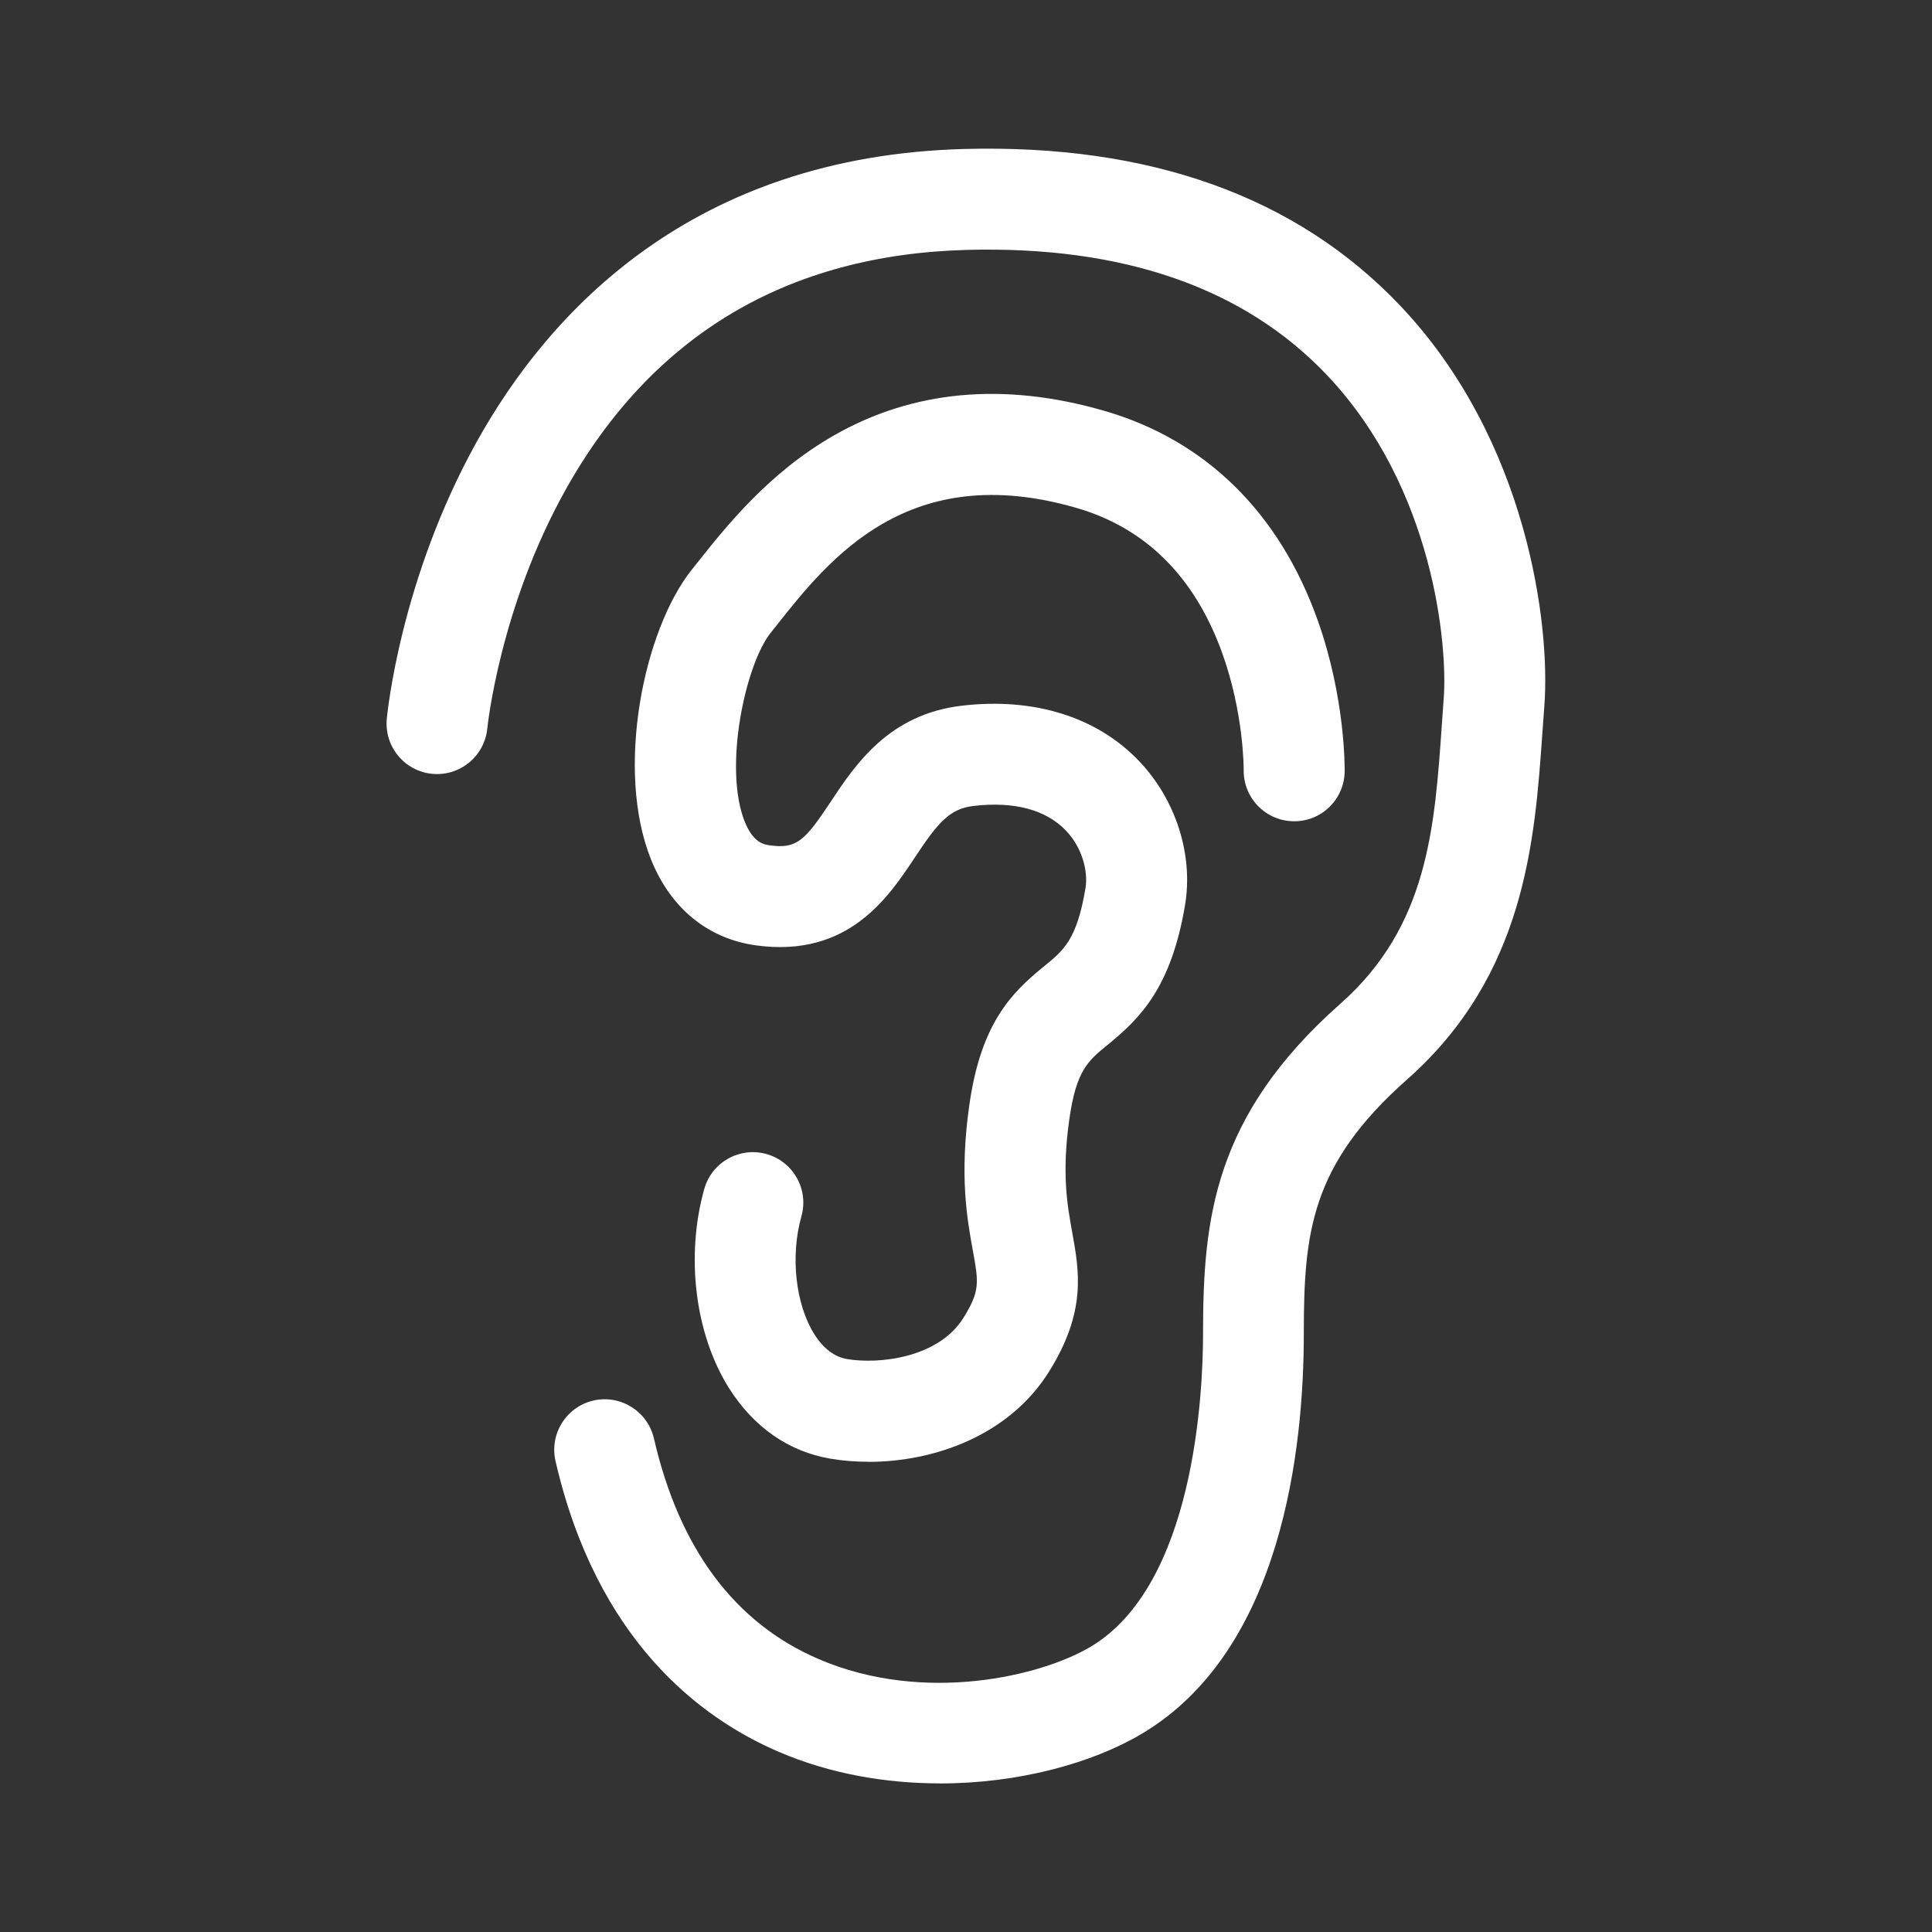
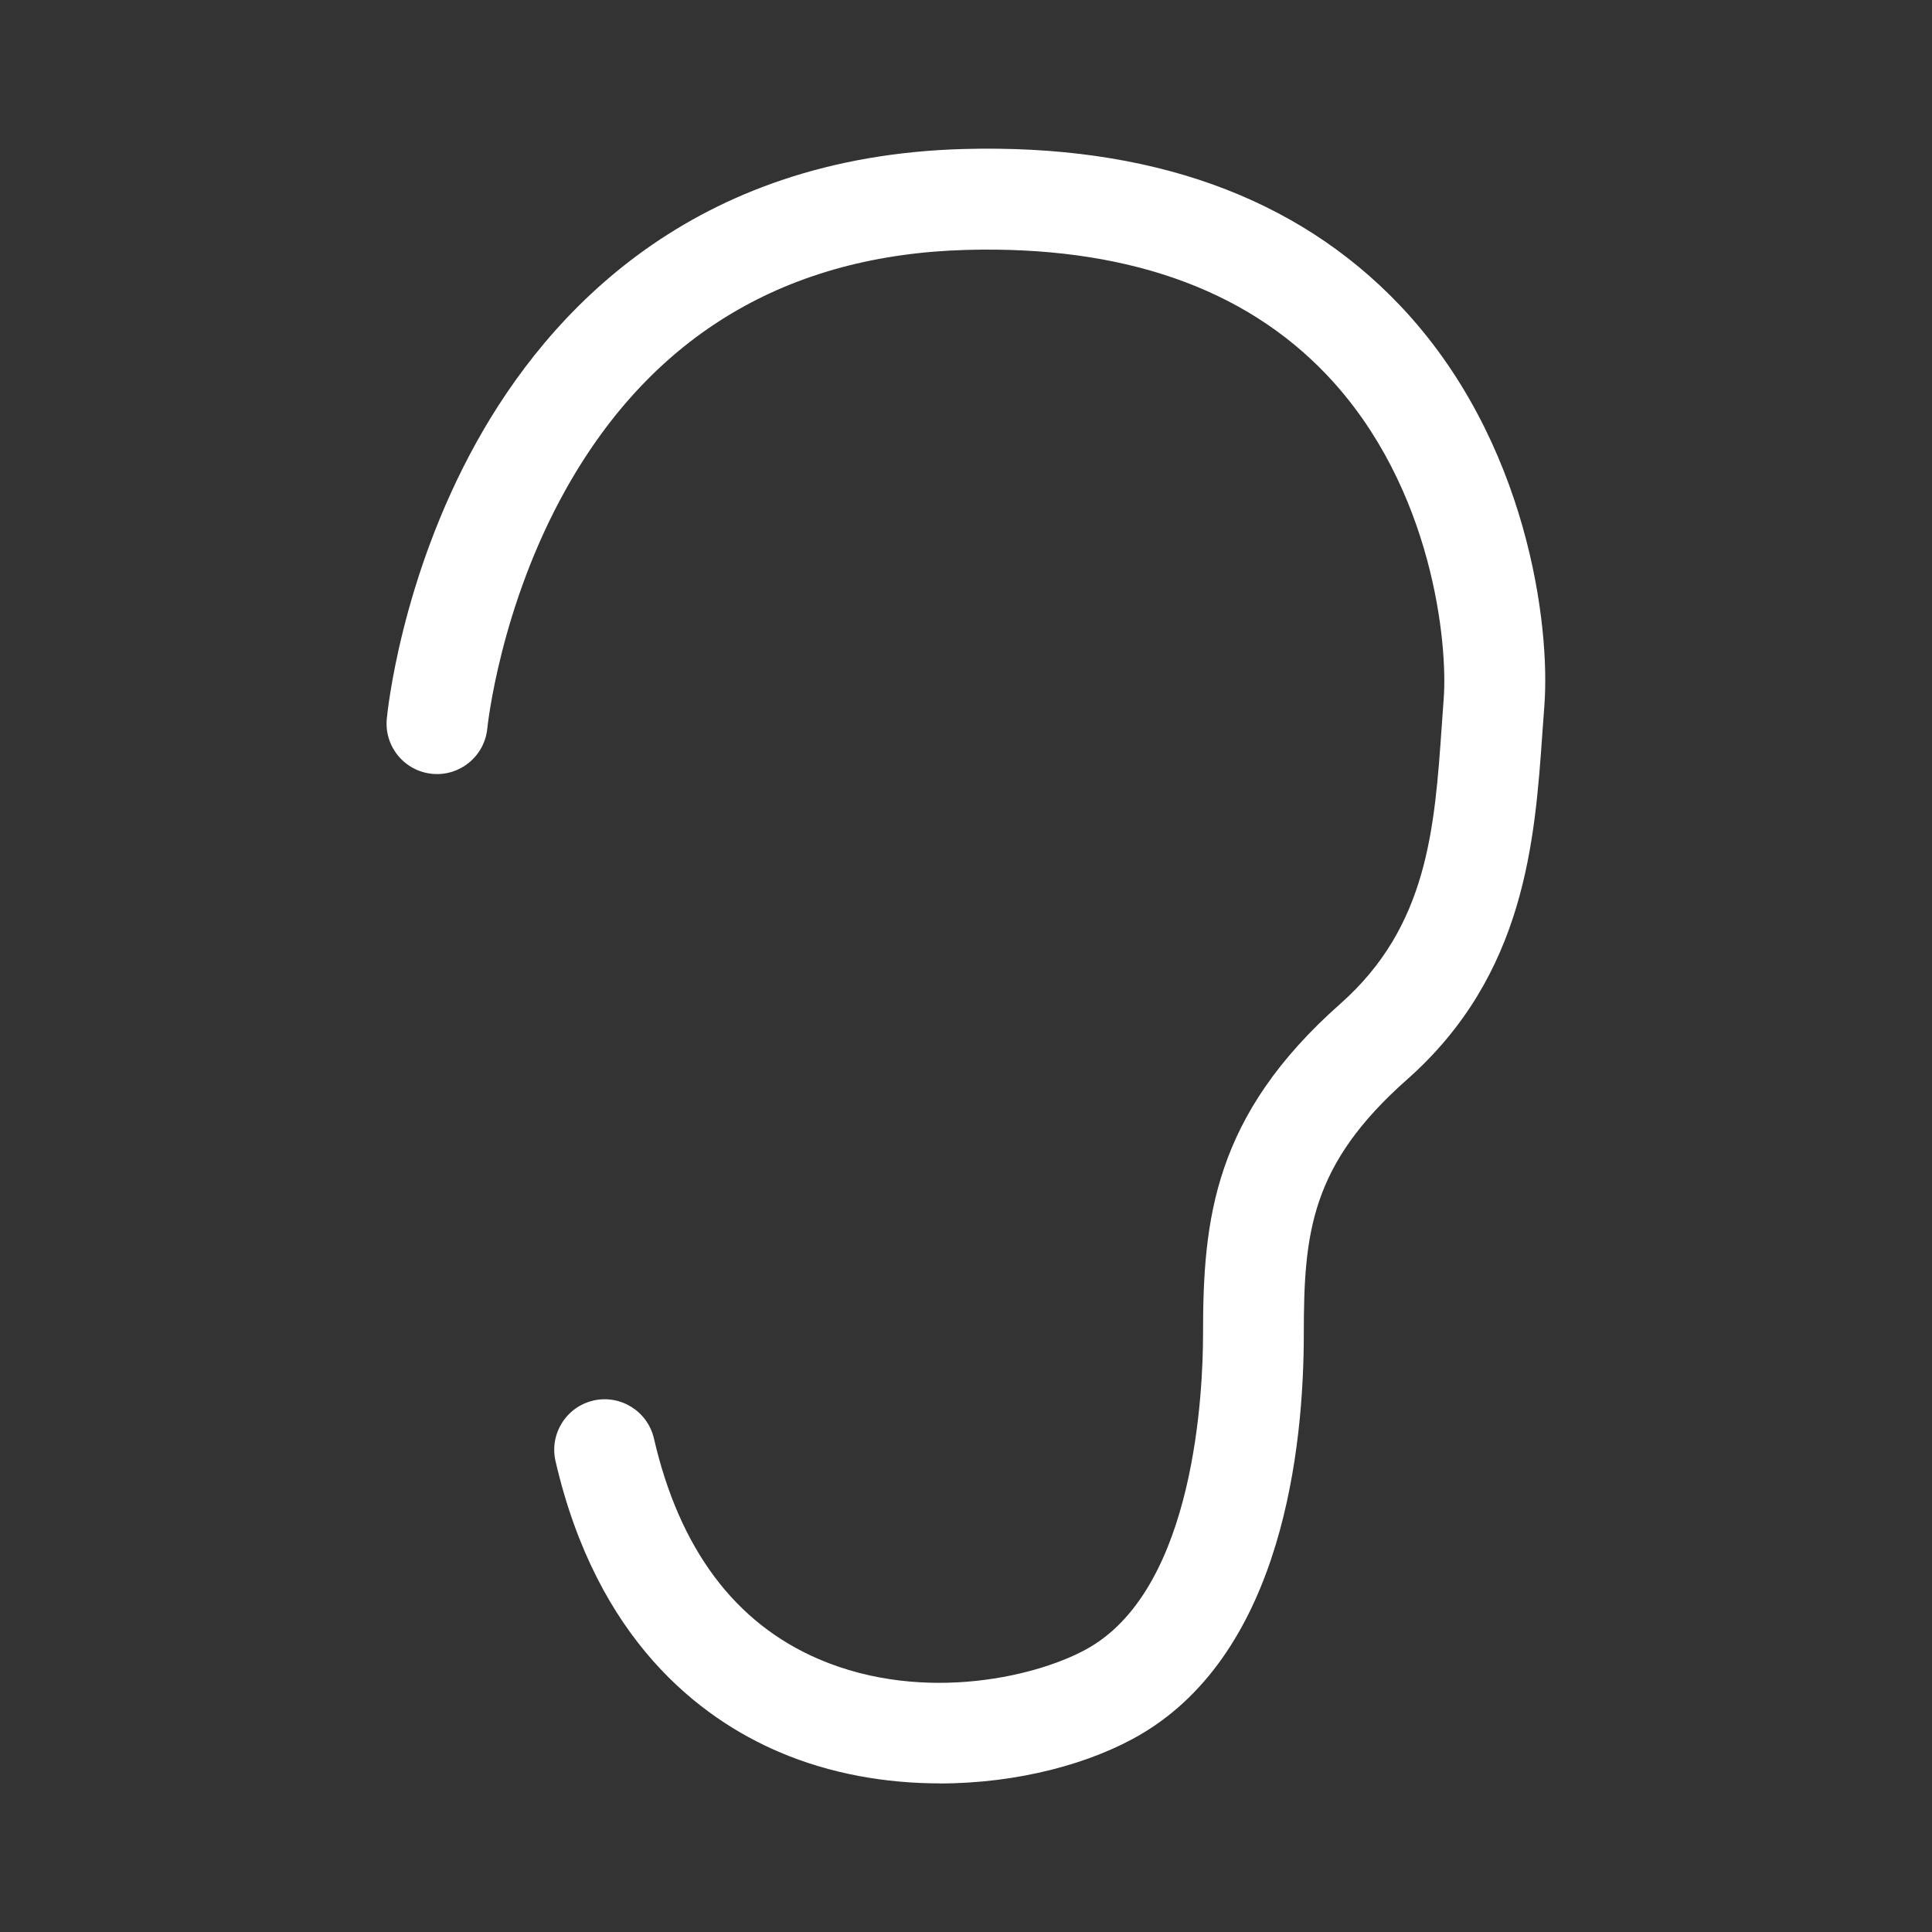
<svg xmlns="http://www.w3.org/2000/svg" id="_レイヤー_1" viewBox="0 0 260 260">
  <rect x="0" y="0" width="260" height="260" fill="#333333" stroke="none" />
-   <rect width="260" height="260" style="fill:none; stroke-width:0px;" />
  <path d="m126.48,240c-7.22,0-14.71-1.26-21.64-4.23-10.66-4.56-24.52-15.06-30.08-39.14-.84-3.66,1.44-7.3,5.09-8.15,3.65-.84,7.3,1.44,8.15,5.09,3.43,14.88,10.9,24.87,22.19,29.71,14.28,6.11,29.99,2.24,36.54-1.64,14.08-8.34,15.17-34.37,15.17-42.15,0-15.35,1.39-29.29,18.48-44.41,11.76-10.4,12.68-23.54,13.65-37.45.09-1.23.17-2.45.26-3.66.53-6.94-1.26-28.29-15.76-43.54-11.14-11.71-27.41-17.36-48.41-16.8-24.14.65-42.26,11.43-53.88,32.06-9,15.98-10.64,32.17-10.66,32.33-.36,3.73-3.67,6.47-7.4,6.12-3.73-.35-6.47-3.65-6.13-7.38.07-.76,1.84-18.84,12.1-37.3,9.7-17.44,28.95-38.43,65.6-39.41,24.98-.67,44.71,6.4,58.62,21.02,17.28,18.17,20.29,43.23,19.46,53.95-.09,1.18-.17,2.37-.26,3.57-1.02,14.52-2.28,32.59-18.21,46.68-12.96,11.47-13.9,20.58-13.9,34.23,0,15.27-2.84,42.58-21.83,53.84-6.74,3.99-16.66,6.67-27.17,6.67Z" style="fill:#fff; stroke-width:0px;" />
-   <path d="m116.88,196.72c-1.78,0-3.51-.14-5.13-.42-5.6-.95-10.31-4.22-13.63-9.47-4.58-7.25-5.89-17.78-3.34-26.83,1.02-3.61,4.77-5.71,8.38-4.69,3.61,1.02,5.71,4.77,4.69,8.38-1.51,5.34-.79,11.87,1.75,15.88,1.21,1.92,2.7,3.04,4.42,3.33,4.26.72,12.28-.15,15.64-5.56,2.25-3.61,2.04-4.77,1.26-9.05-.77-4.24-1.82-10.04-.48-19.53,1.55-10.99,5.63-15.12,10.04-18.7,2.67-2.17,4.44-3.6,5.6-10.53.35-2.11-.32-5.32-2.62-7.74-2.68-2.82-6.98-3.97-12.45-3.33-3.25.38-4.82,2.3-7.9,6.94-3.55,5.36-8.93,13.47-21.25,11.84-6.54-.86-11.6-4.97-14.25-11.58-4.84-12.04-1.02-30.86,5.5-39.01l.82-1.03c3.79-4.77,9.51-11.98,18.24-16.99,10.67-6.12,22.92-7.25,36.41-3.35,13.66,3.94,23.61,13.71,28.77,28.25,3.73,10.51,3.61,19.92,3.61,20.31-.06,3.75-3.15,6.76-6.91,6.68-3.75-.06-6.73-3.15-6.68-6.89,0-.19.03-7.74-2.95-15.91-3.71-10.18-10.31-16.7-19.6-19.38-22.59-6.52-33.21,6.87-40.24,15.73l-.85,1.07c-3.44,4.3-6.41,18.22-3.5,25.45,1.16,2.88,2.63,3.07,3.42,3.18,3.57.47,4.65-.61,8.14-5.87,3.29-4.97,7.81-11.78,17.65-12.93,9.73-1.14,18.21,1.52,23.87,7.47,4.94,5.19,7.3,12.61,6.17,19.35-1.86,11.07-6,15.22-10.43,18.83-2.63,2.14-4.22,3.43-5.15,10.04-1.03,7.32-.27,11.52.4,15.22.94,5.21,1.92,10.59-3.09,18.65-5.39,8.68-15.52,12.2-24.33,12.2Z" style="fill:#fff; stroke-width:0px;" />
</svg>